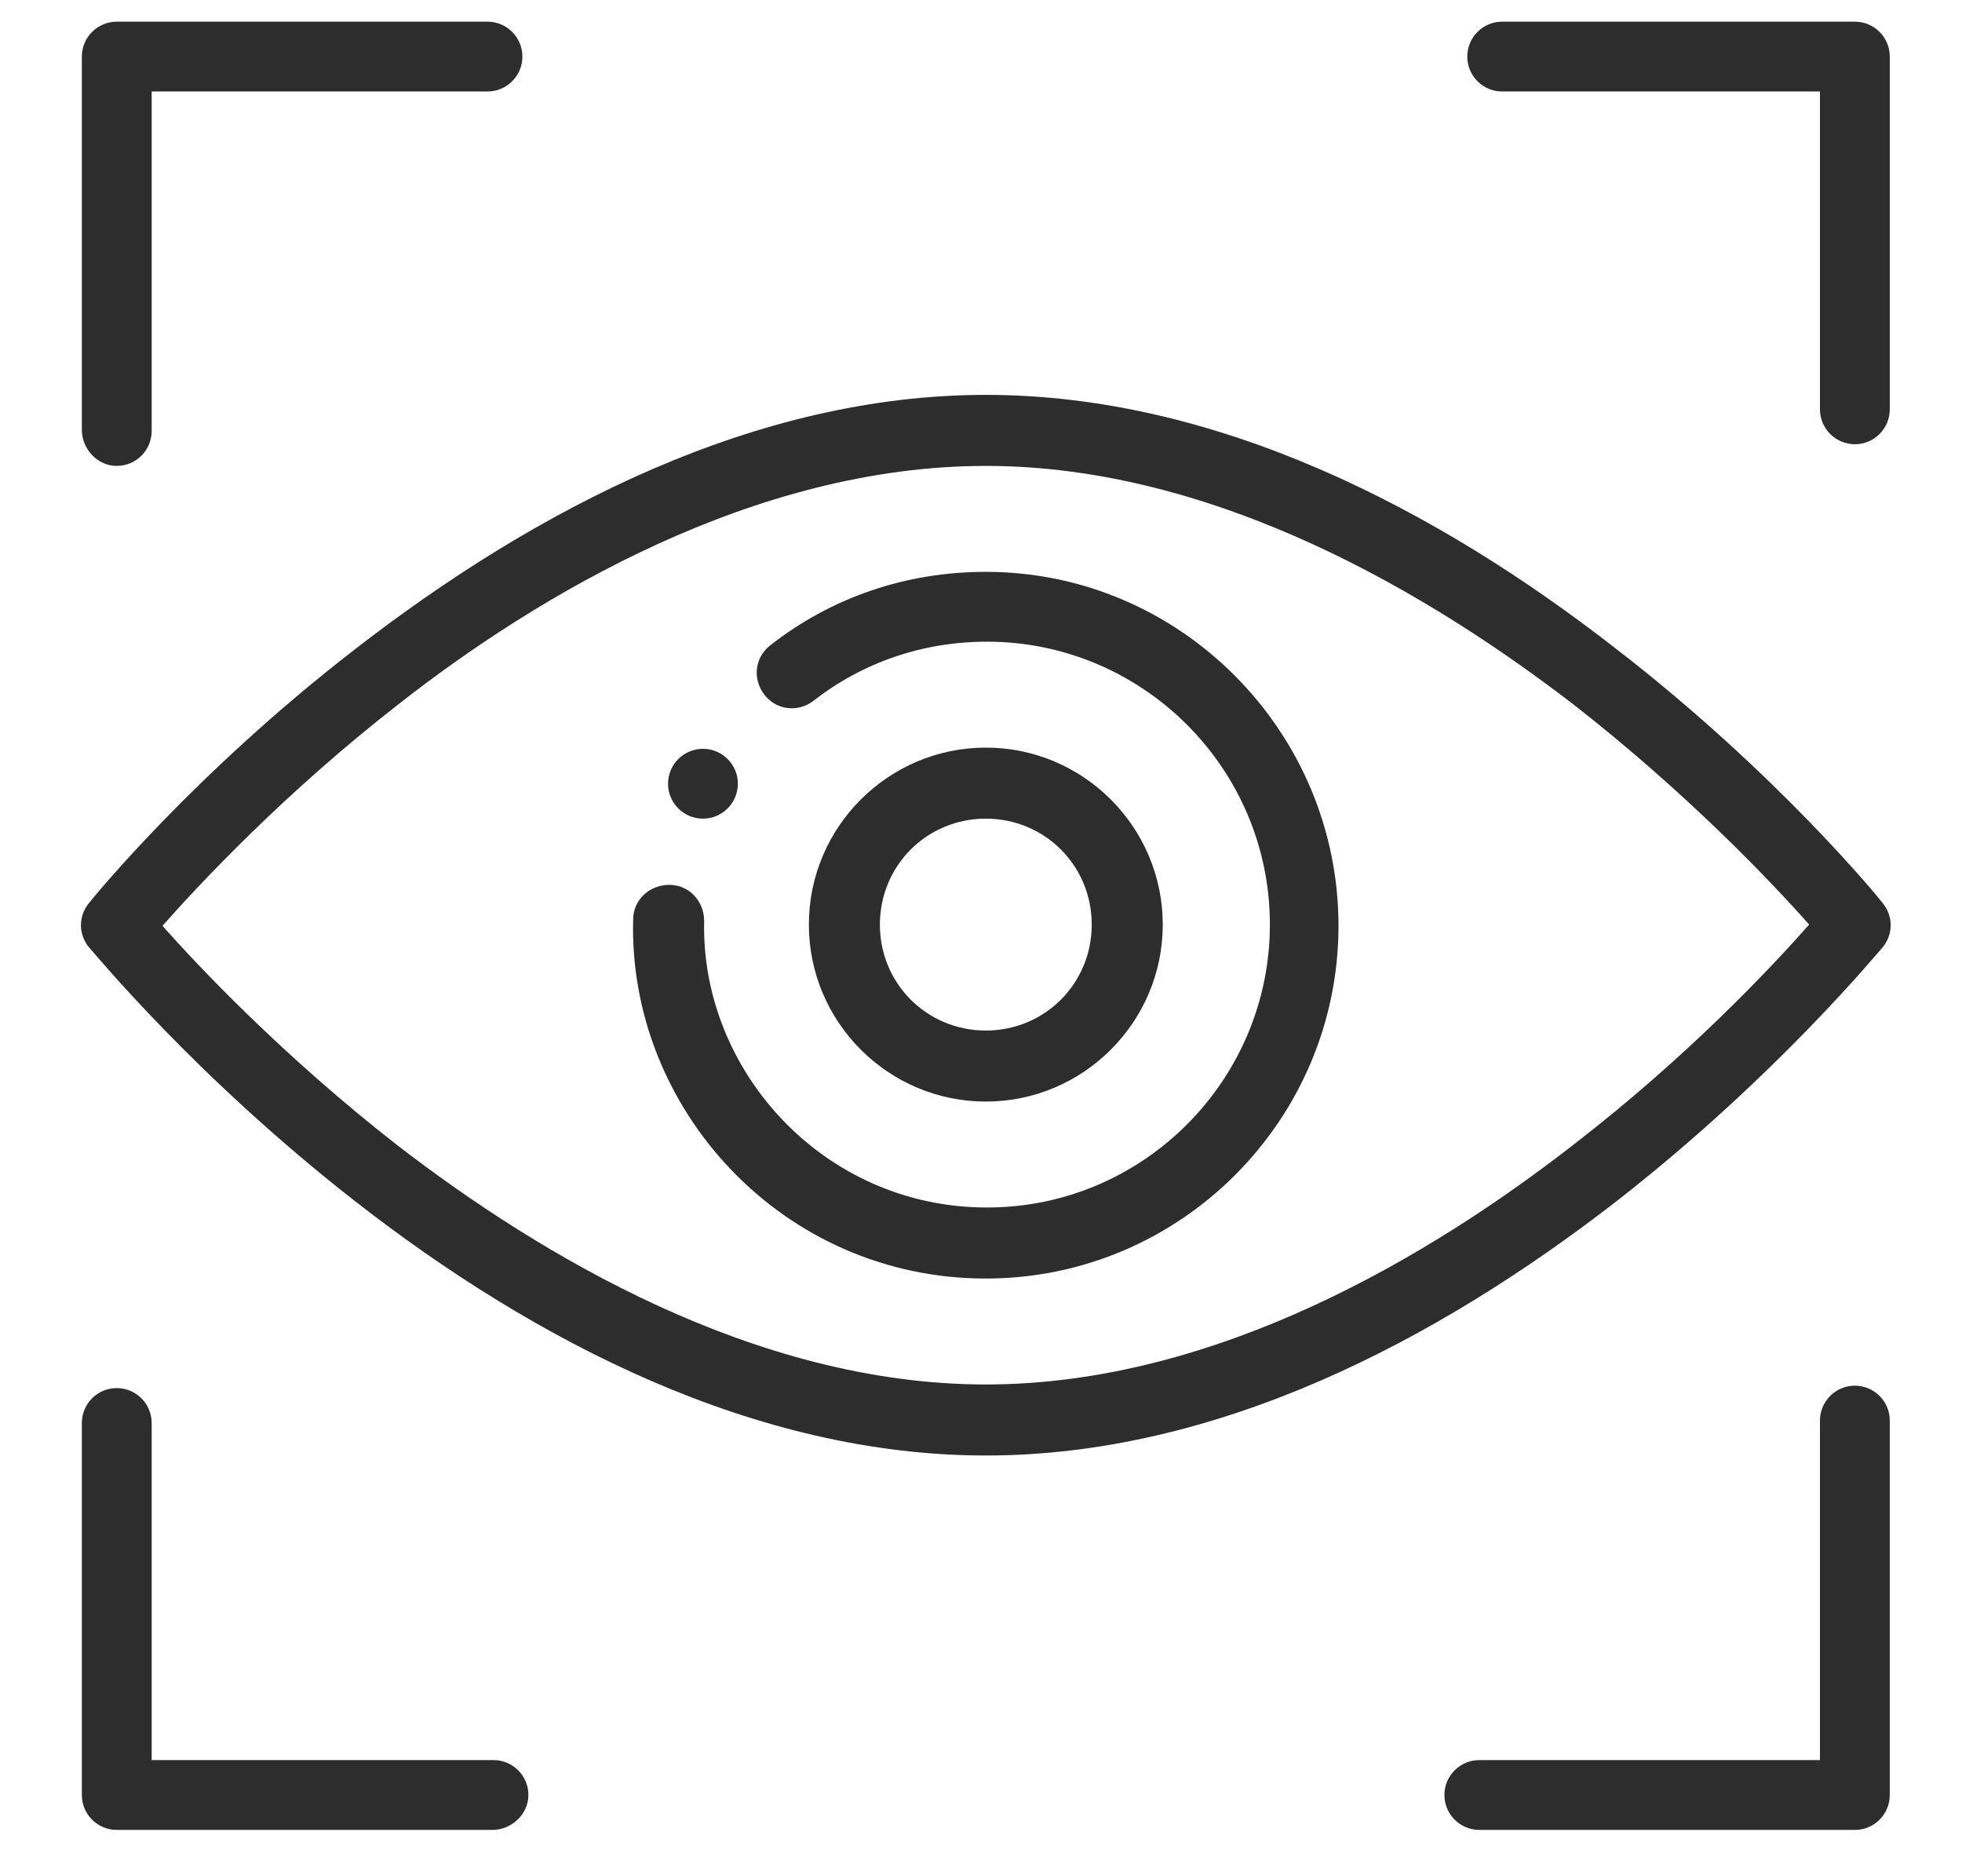
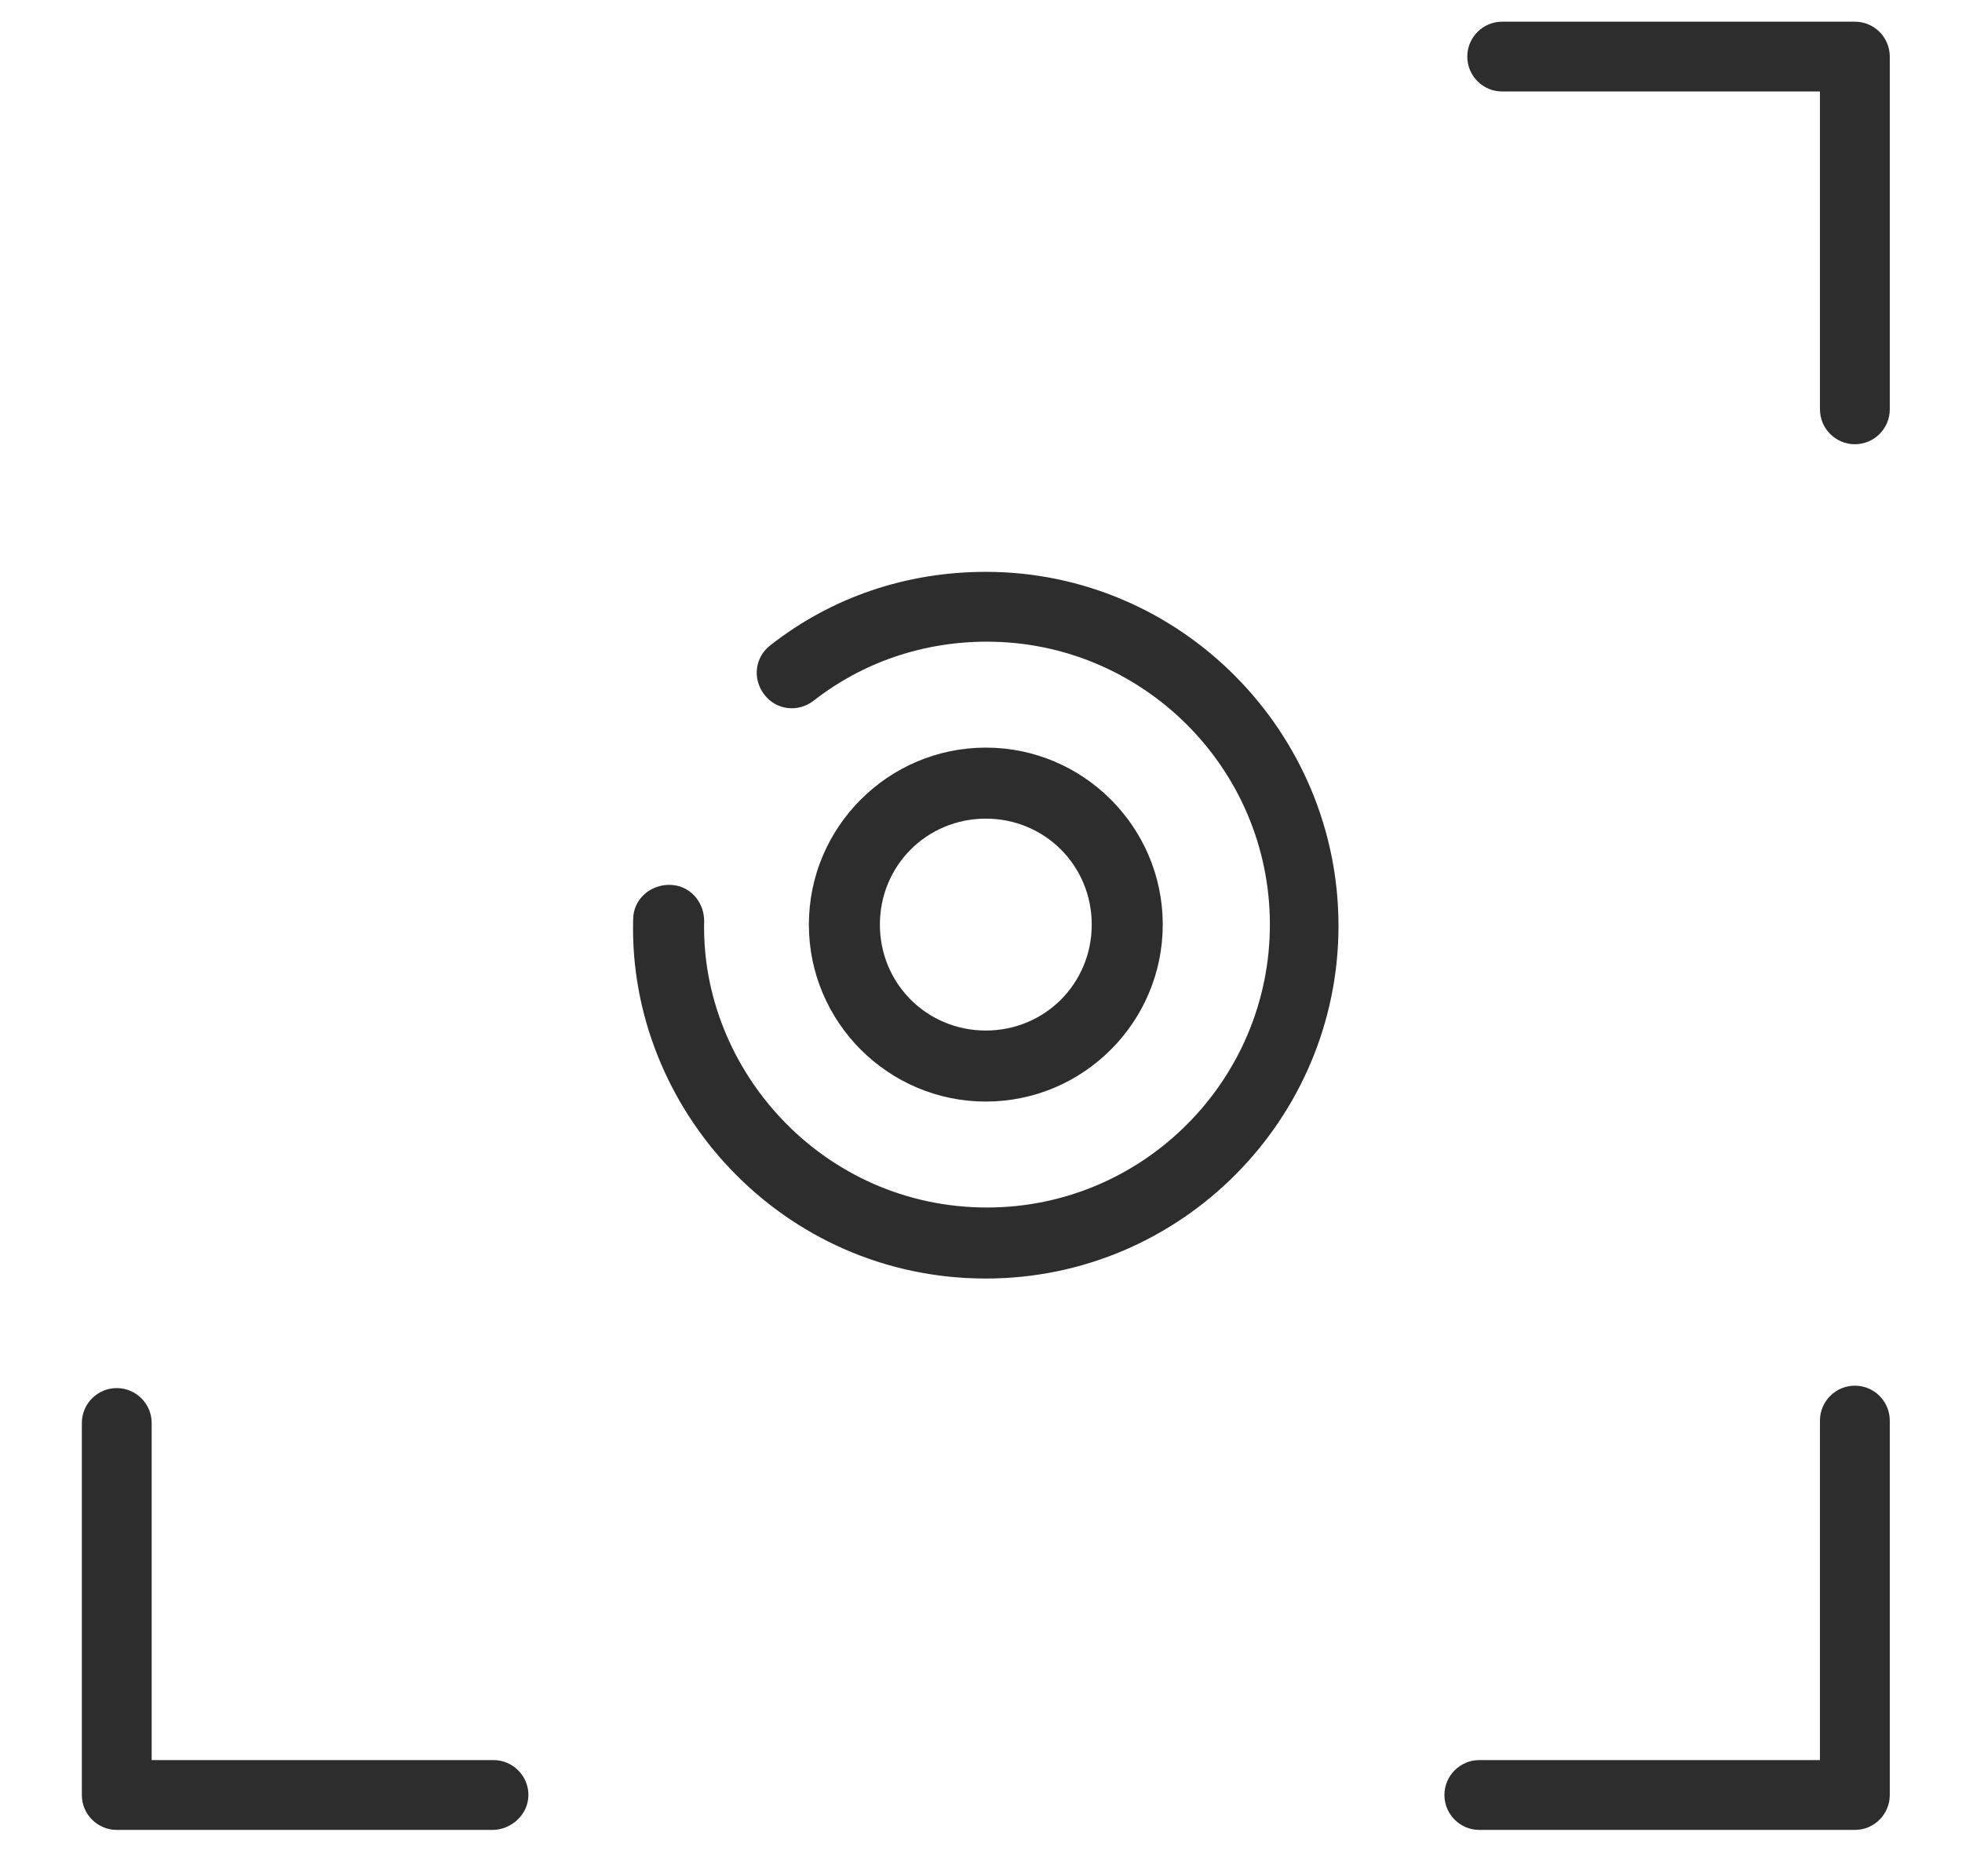
<svg xmlns="http://www.w3.org/2000/svg" id="Camada_1" x="0px" y="0px" viewBox="0 0 163 155.8" style="enable-background:new 0 0 163 155.8;" xml:space="preserve">
  <style type="text/css">
	.st0{fill:#2D2D2D;}
</style>
  <title>icon-missao</title>
-   <path class="st0" d="M58.4,68c1.6,0,2.9-1.3,2.9-2.9c0-1.6-1.3-2.9-2.9-2.9c-1.6,0-2.9,1.3-2.9,2.9C55.5,66.7,56.8,68,58.4,68z" />
-   <path class="st0" d="M29.4,99.7c15.1,11.8,33.4,21.2,52.5,21.2c19.1,0,37.3-9.4,52.5-21.2c13.3-10.4,21.6-20.6,22-21  c0.9-1.1,0.9-2.6,0-3.7c-0.3-0.4-8.7-10.7-22-21c-15.1-11.8-33.4-21.2-52.5-21.2s-37.3,9.4-52.5,21.2C16.1,64.3,7.8,74.5,7.4,75  c-0.9,1.1-0.9,2.6,0,3.7C7.8,79.1,16.1,89.3,29.4,99.7z M33.1,58.5c11.6-9.1,29.6-19.8,48.8-19.8c19.2,0,37.1,10.8,48.8,19.8  c9.5,7.4,16.6,14.9,19.6,18.3c-3,3.4-10,10.9-19.6,18.3C119,104.2,101.1,115,81.9,115c-19.2,0-37.1-10.8-48.8-19.8  c-9.5-7.4-16.6-14.9-19.6-18.3C16.6,73.4,23.6,65.9,33.1,58.5z" />
  <path class="st0" d="M81.9,106.2c16.2,0,29.3-13.2,29.3-29.3S98.1,47.5,81.9,47.5c-6.6,0-12.8,2.1-17.9,6.1c-1.3,1-1.5,2.8-0.5,4.1  c1,1.3,2.8,1.5,4.1,0.5c4.1-3.2,9.1-4.9,14.4-4.9c12.9,0,23.5,10.5,23.5,23.5c0,12.9-10.5,23.5-23.5,23.5  c-13.6,0-23.8-11.4-23.5-23.8c0-1.6-1.2-3-2.9-3c-1.6,0-3,1.2-3,2.9C52.2,92.1,65,106.2,81.9,106.2z" />
  <path class="st0" d="M96.6,76.8c0-8.1-6.6-14.7-14.7-14.7s-14.7,6.6-14.7,14.7s6.6,14.7,14.7,14.7S96.6,84.9,96.6,76.8z M73.1,76.8  c0-4.9,3.9-8.8,8.8-8.8s8.8,3.9,8.8,8.8c0,4.9-3.9,8.8-8.8,8.8S73.1,81.7,73.1,76.8z" />
  <path class="st0" d="M154.1,1.8h-29.3c-1.6,0-2.9,1.3-2.9,2.9s1.3,2.9,2.9,2.9h26.4V34c0,1.6,1.3,2.9,2.9,2.9s2.9-1.3,2.9-2.9V4.7  C157,3.1,155.7,1.8,154.1,1.8z" />
-   <path class="st0" d="M9.7,38.7c1.6,0,2.9-1.3,2.9-2.9V7.6h27.9c1.6,0,2.9-1.3,2.9-2.9s-1.3-2.9-2.9-2.9H9.7c-1.6,0-2.9,1.3-2.9,2.9  v31C6.8,37.3,8.1,38.7,9.7,38.7z" />
  <path class="st0" d="M43.9,149.1c0-1.6-1.3-2.9-2.9-2.9H12.6v-28c0-1.6-1.3-2.9-2.9-2.9s-2.9,1.3-2.9,2.9v30.9  c0,1.6,1.3,2.9,2.9,2.9h31.2C42.5,152,43.9,150.7,43.9,149.1z" />
  <path class="st0" d="M154.1,115.1c-1.6,0-2.9,1.3-2.9,2.9v28.2h-28.3c-1.6,0-2.9,1.3-2.9,2.9c0,1.6,1.3,2.9,2.9,2.9h31.2  c1.6,0,2.9-1.3,2.9-2.9V118C157,116.4,155.7,115.1,154.1,115.1z" />
</svg>